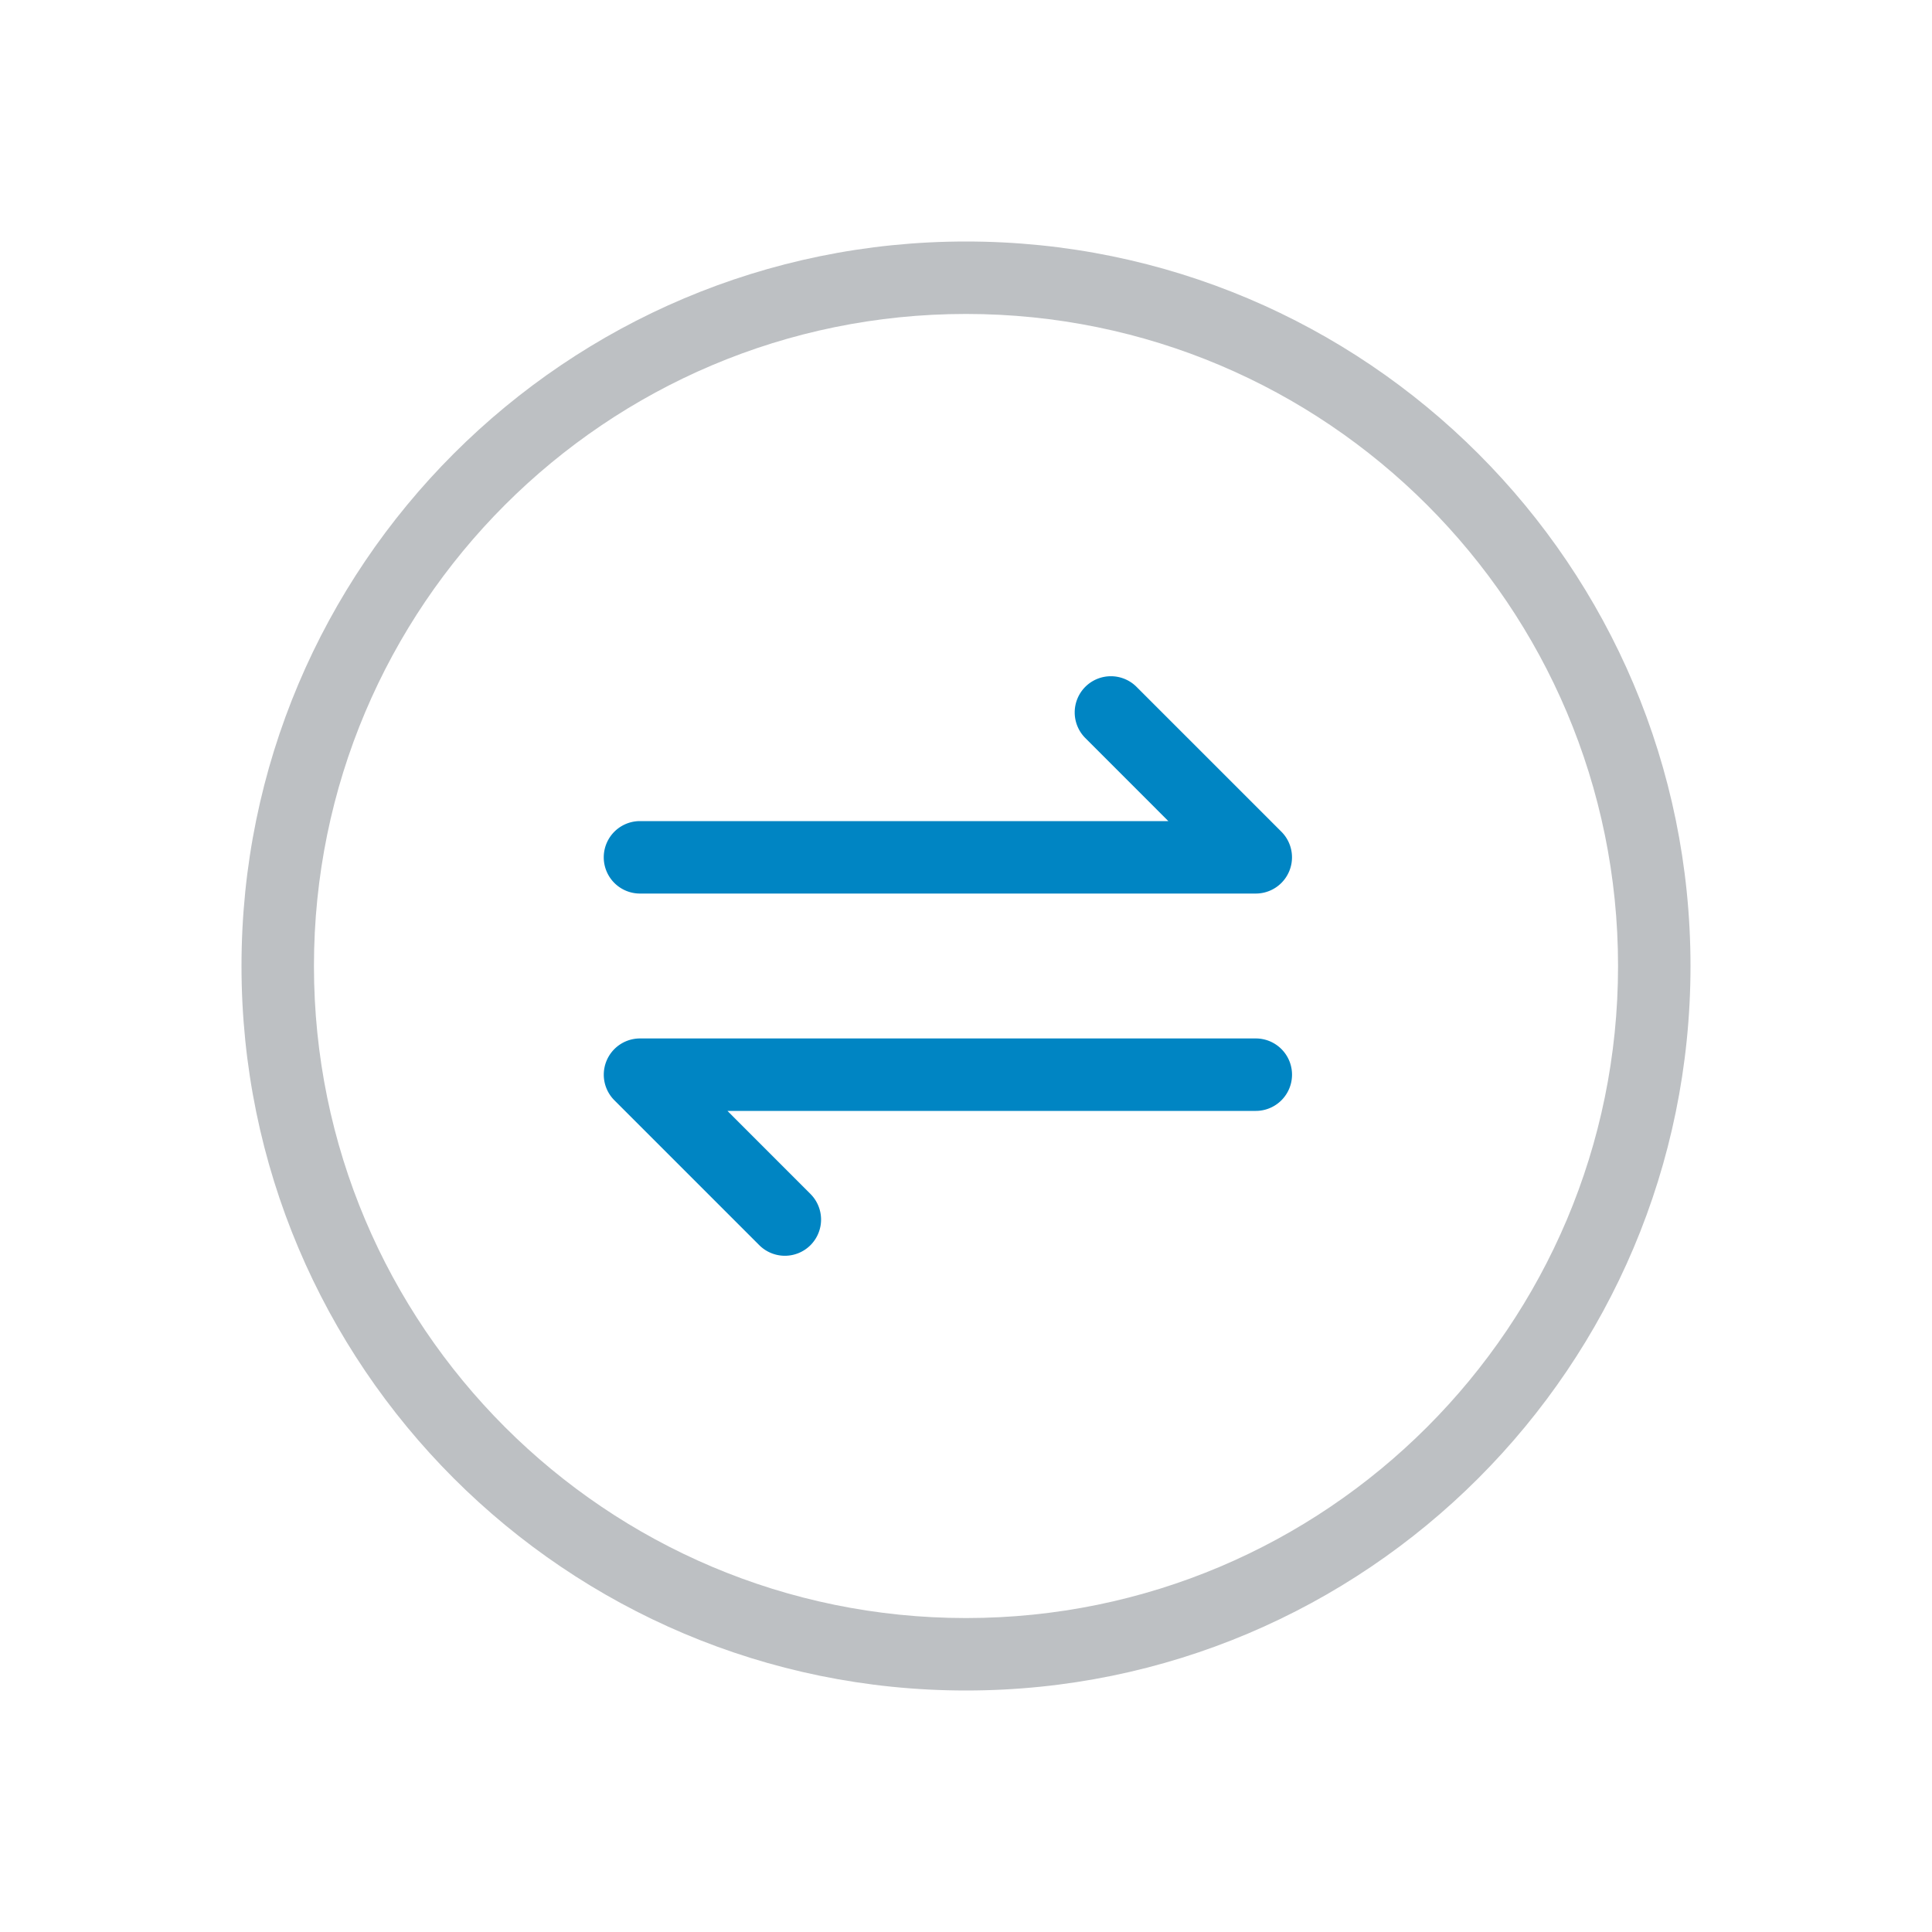
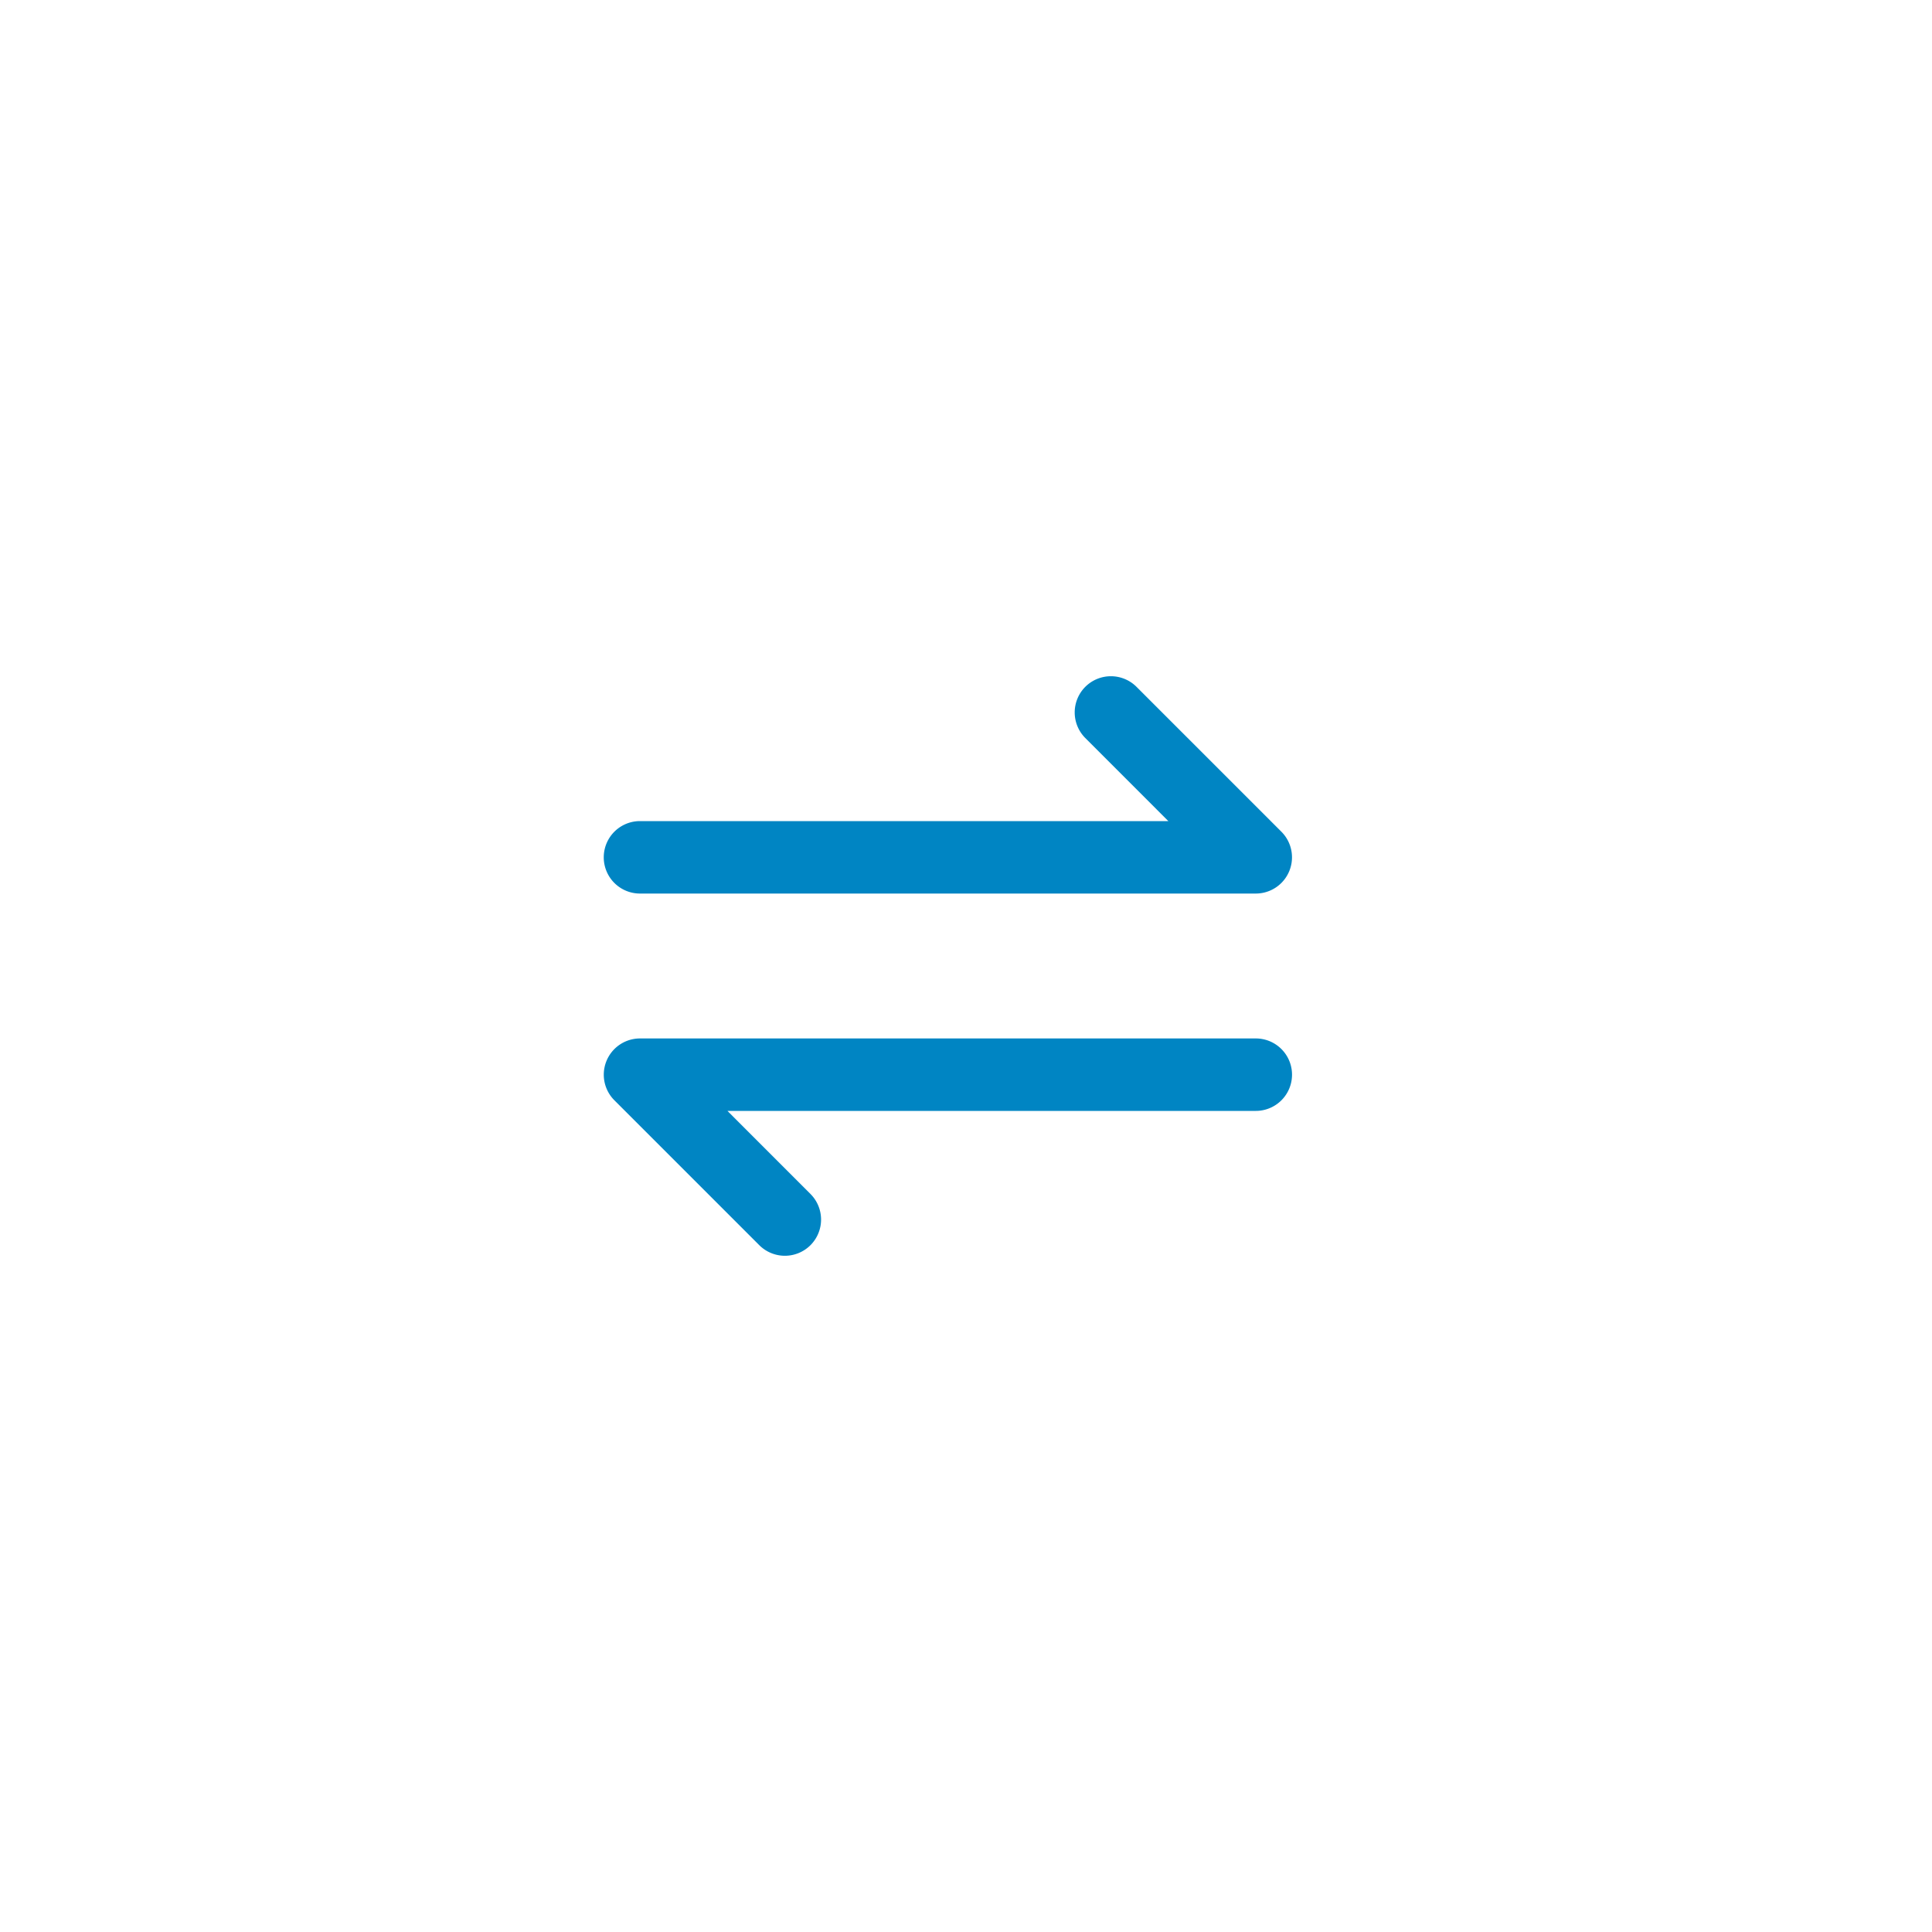
<svg xmlns="http://www.w3.org/2000/svg" height="64" width="64" data-spm-anchor-id="a313x.search_index.0.i132.202f3a814Rl3Dv" version="1.1" viewBox="0 0 1024 1024" class="icon">
-   <path class="" data-spm-anchor-id="a313x.search_index.0.i130.202f3a814Rl3Dv" fill="#BDC0C3" d="M128 512c0 212.075 171.925 384 384 384s384-171.925 384-384S724.075 128 512 128 128 299.925 128 512z m38.4 0c0-190.869 154.731-345.6 345.6-345.6S857.6 321.131 857.6 512 702.869 857.6 512 857.6 166.4 702.869 166.4 512z" />
  <path class="" data-spm-anchor-id="a313x.search_index.0.i129.202f3a814Rl3Dv" fill="#0085c3" d="M575.232 364.032a19.2 19.2 0 0 1 27.136 0l76.8 76.8A19.2 19.2 0 0 1 665.6 473.6H339.2a19.2 19.2 0 0 1 0-38.4h280.043l-44.011-44.032a19.2 19.2 0 0 1 0-27.136zM429.568 659.968a19.2 19.2 0 0 1-27.136 0l-76.8-76.8A19.2 19.2 0 0 1 339.2 550.4h326.4a19.2 19.2 0 0 1 0 38.4H385.557l44.011 44.032a19.2 19.2 0 0 1 0 27.136z" />
</svg>